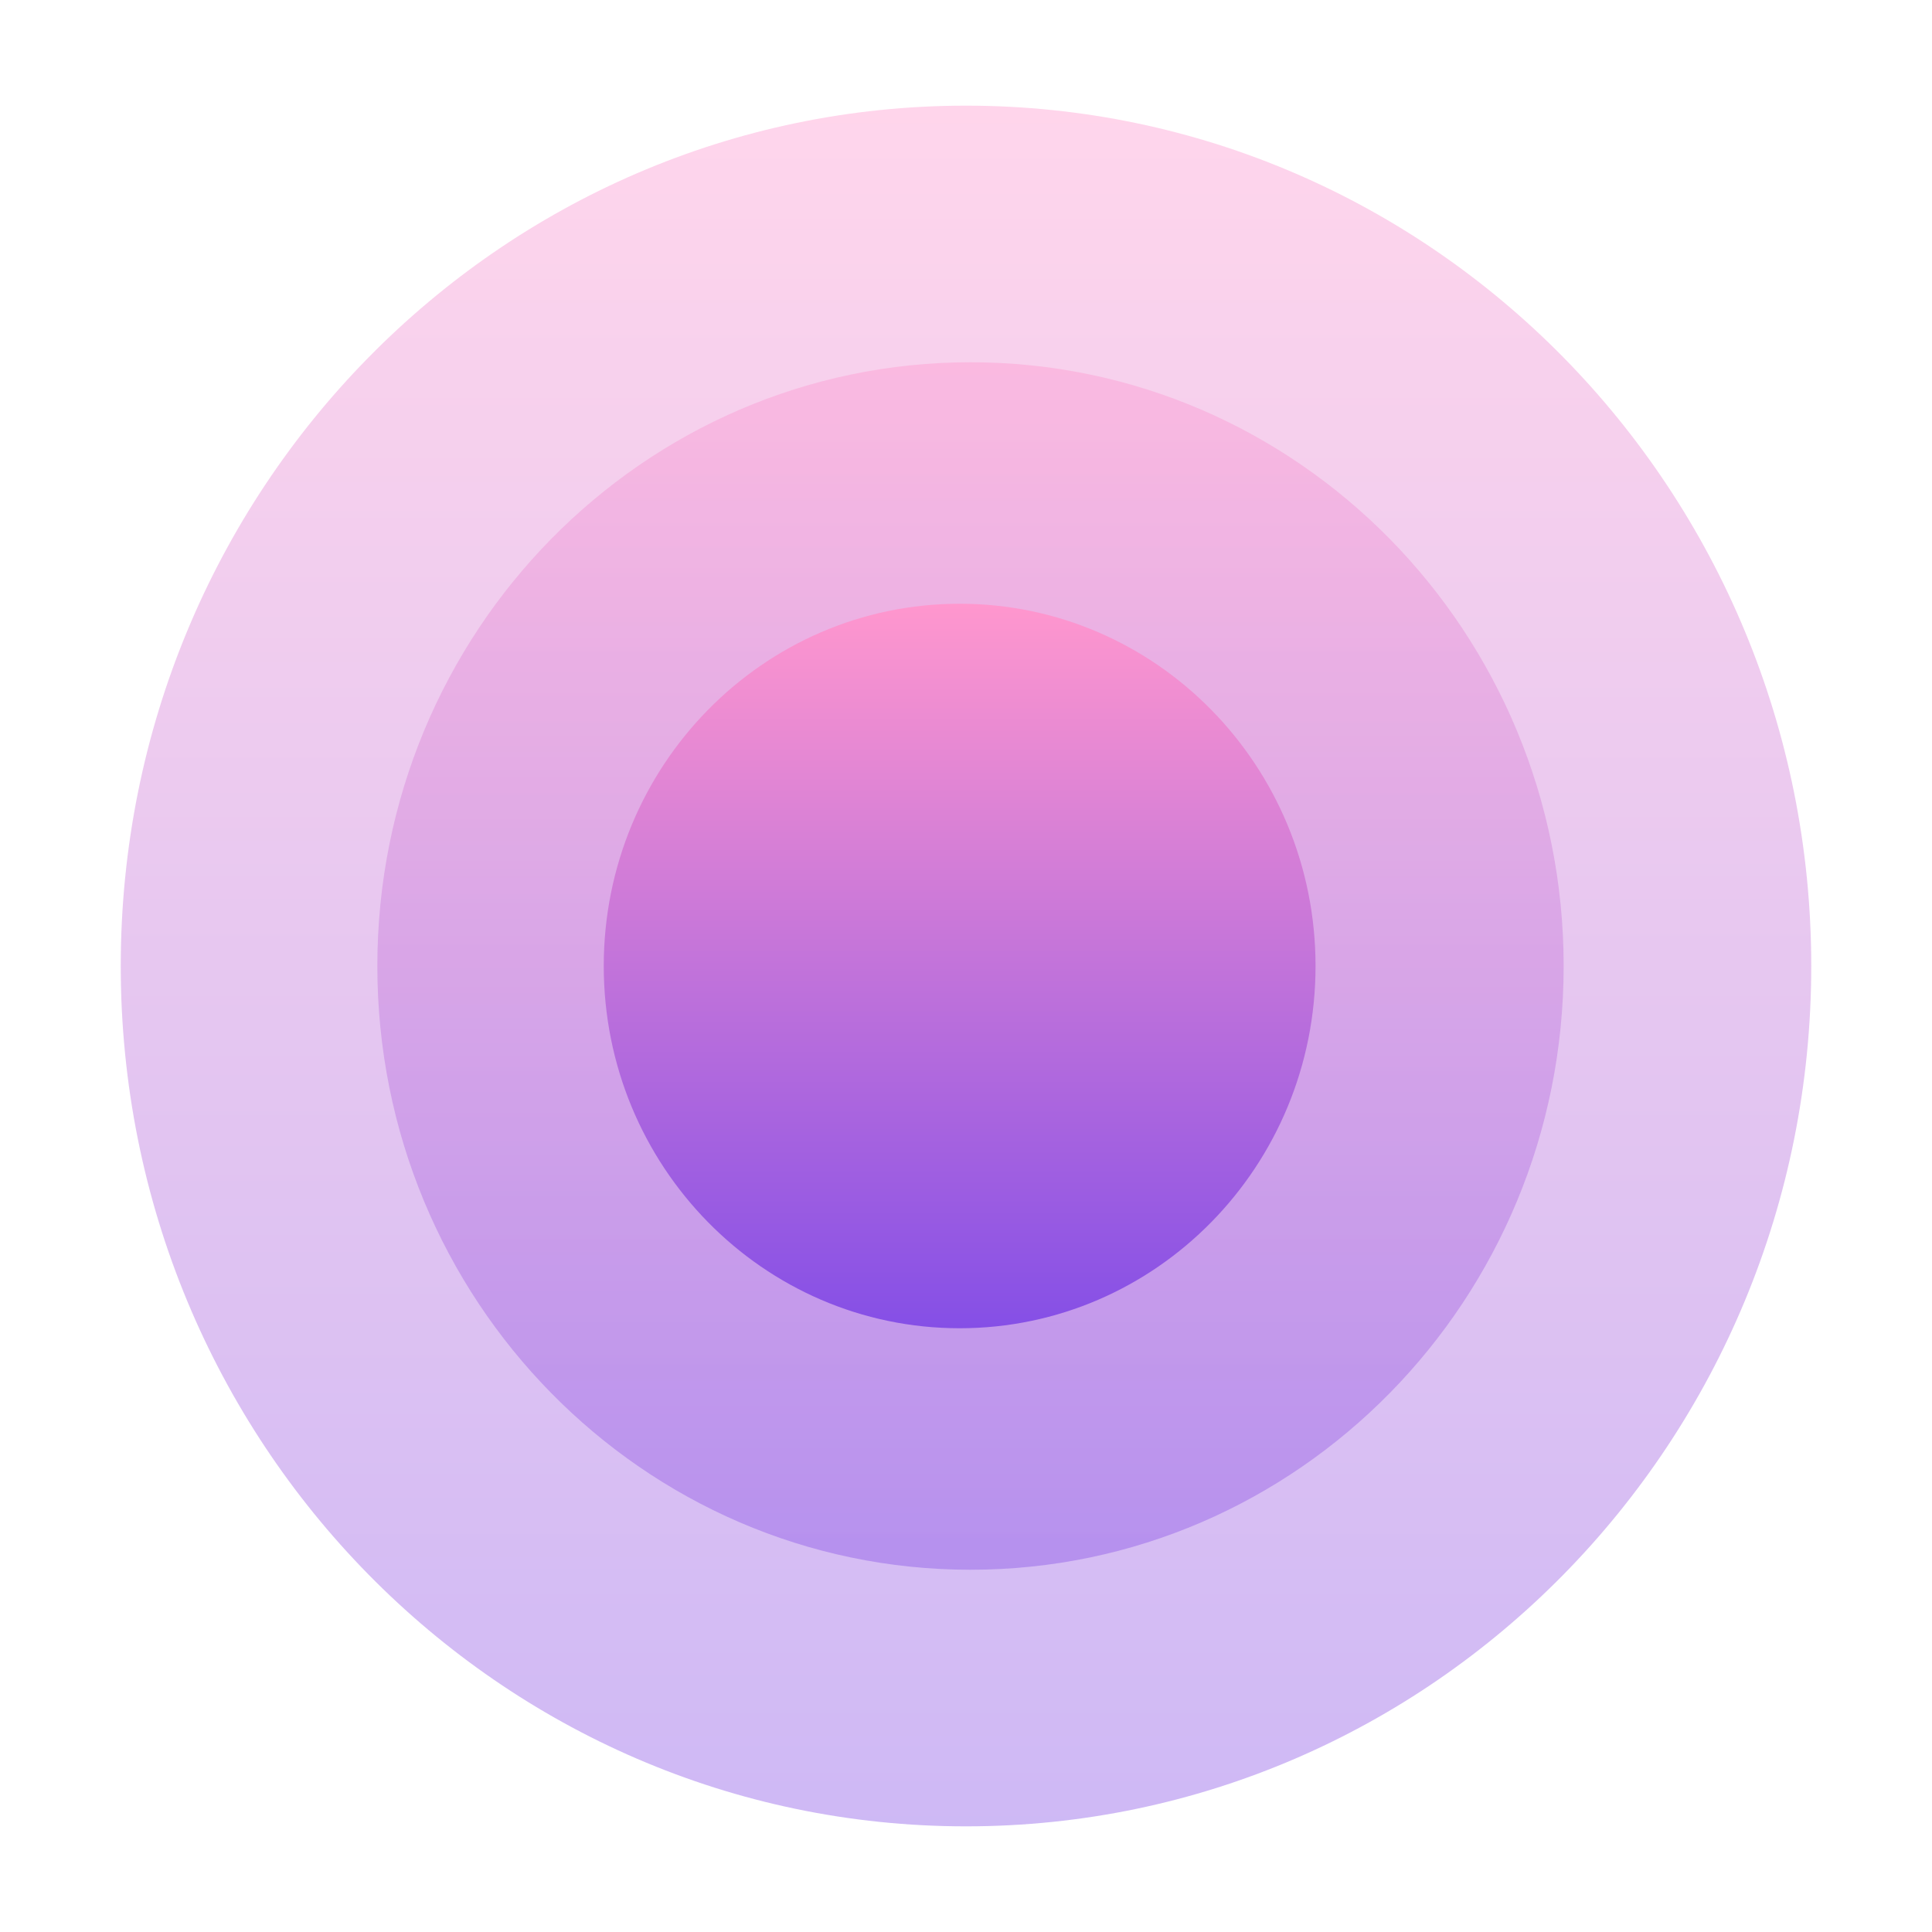
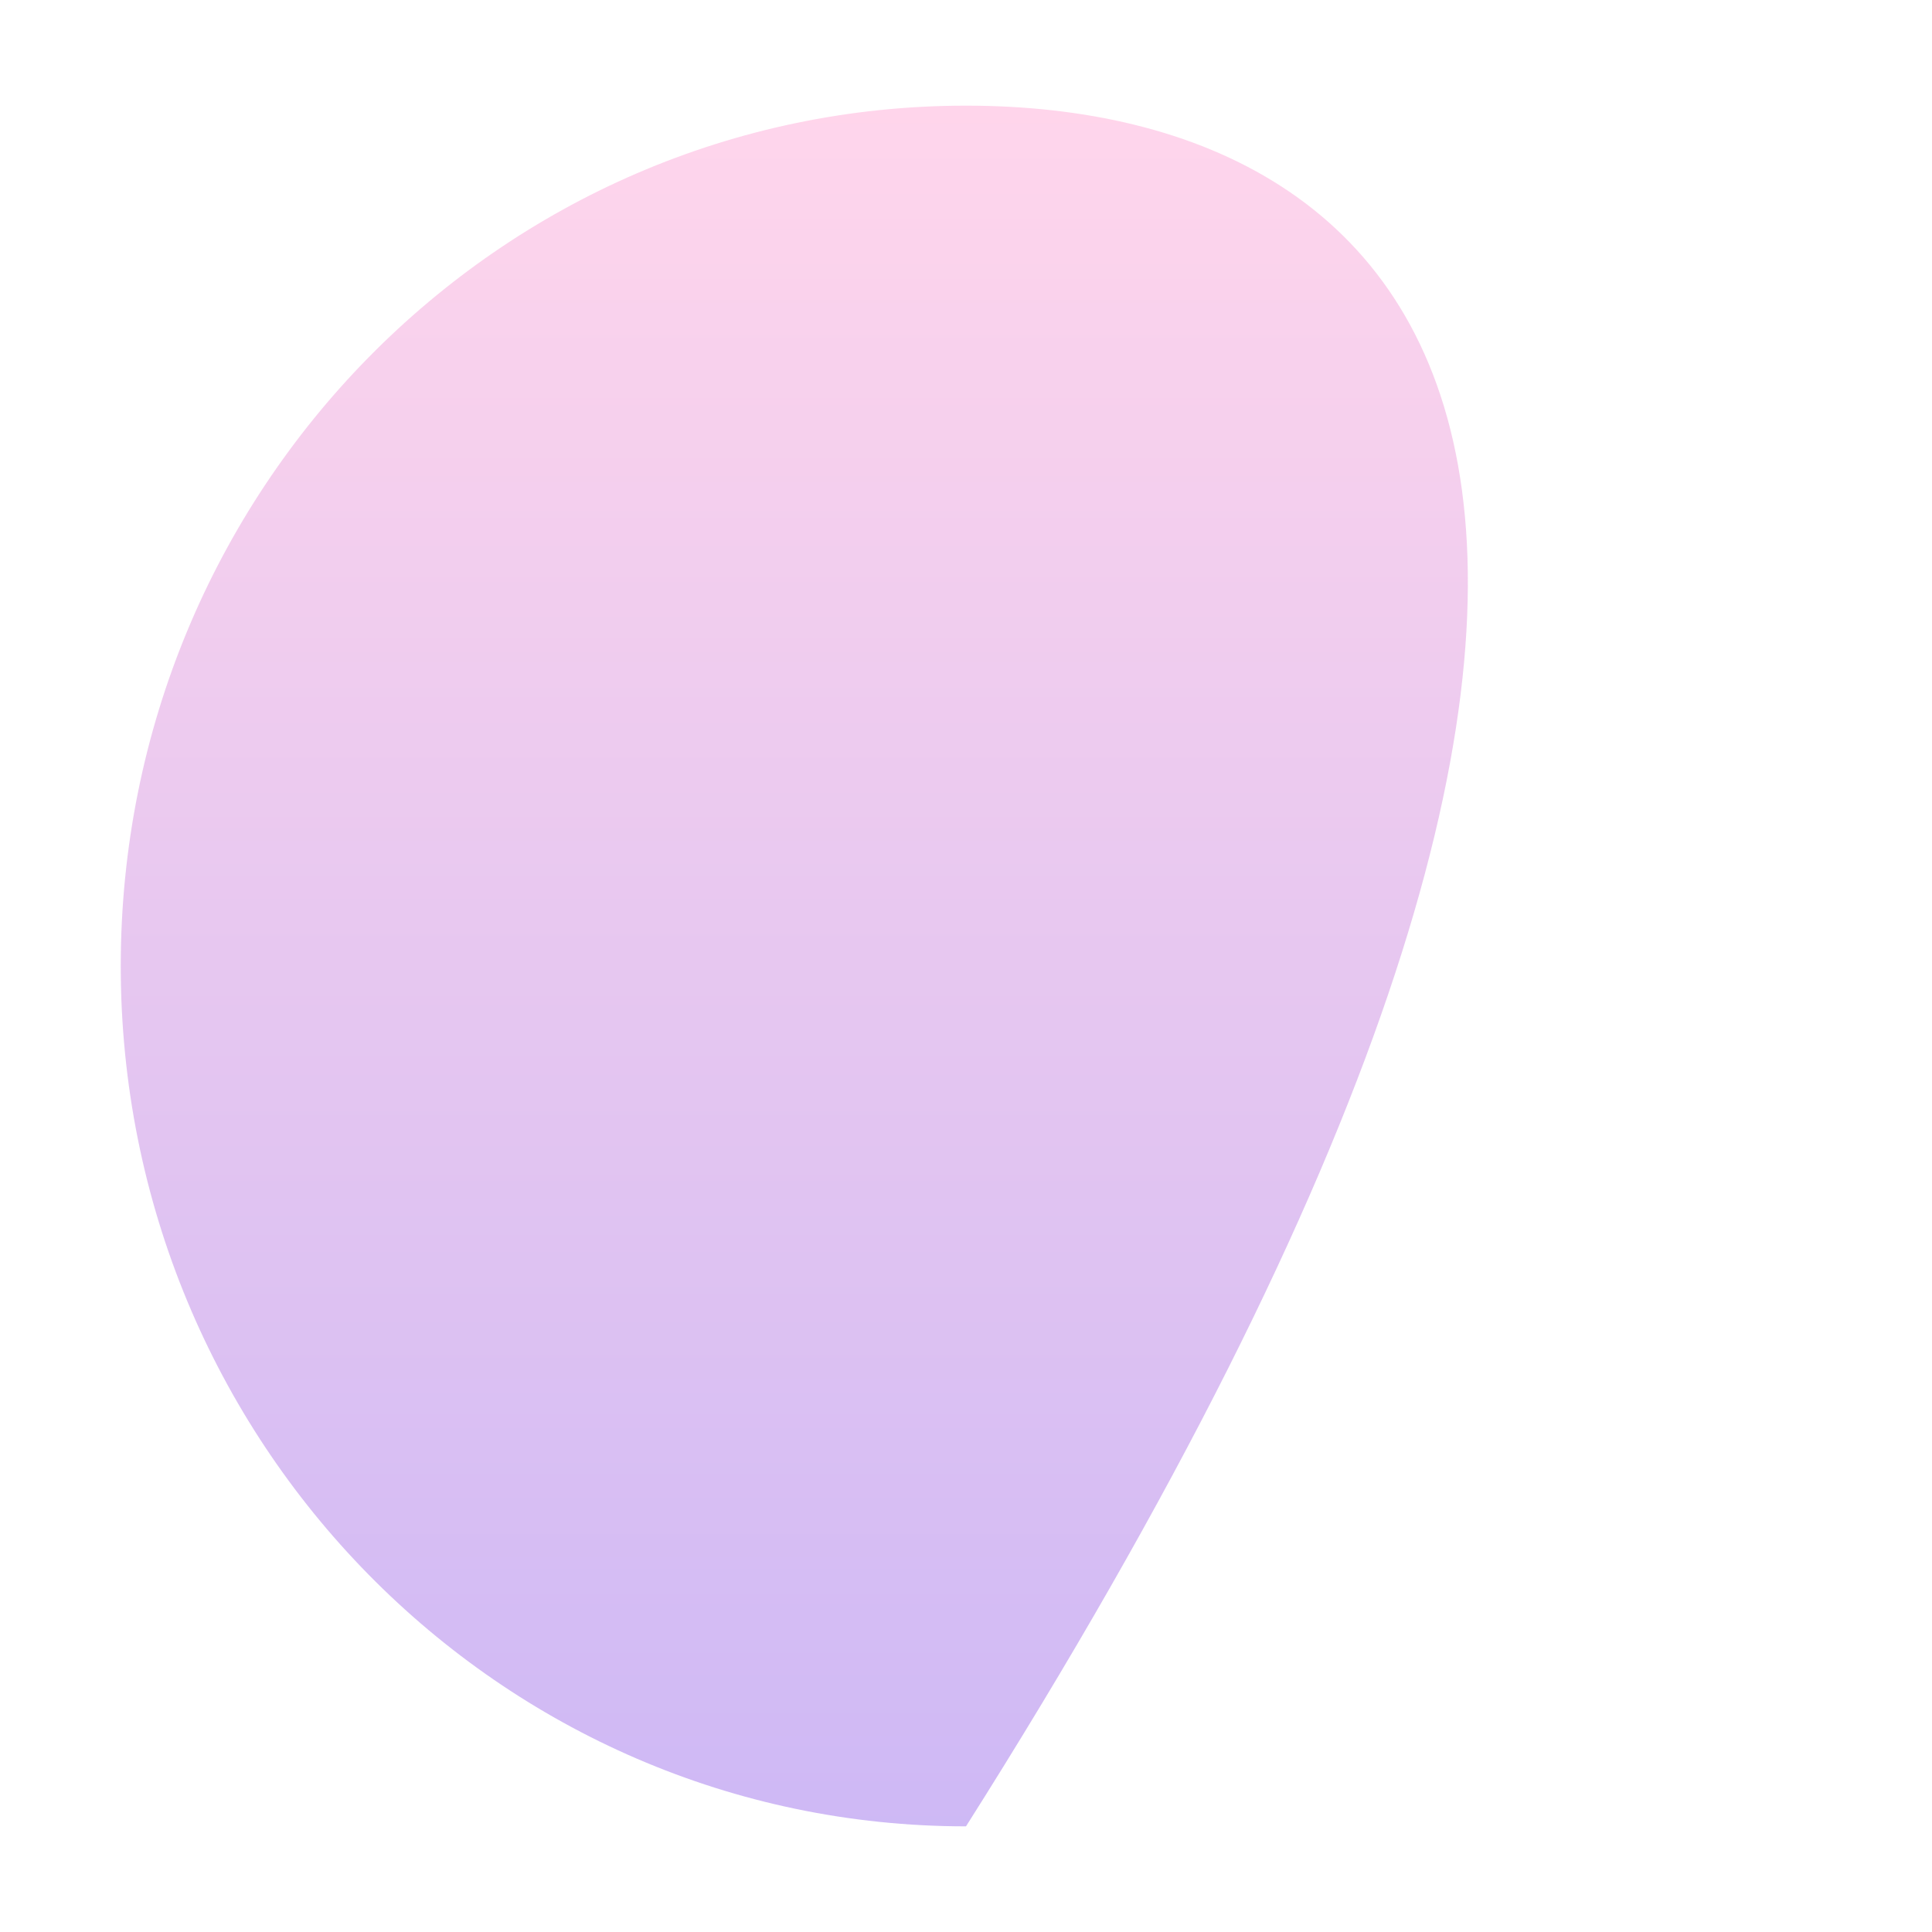
<svg xmlns="http://www.w3.org/2000/svg" width="128" height="128" viewBox="0 0 128 128" fill="none">
-   <path opacity="0.4" d="M64 121C94.928 121 120 95.48 120 64C120 32.52 94.928 7 64 7C33.072 7 8 32.52 8 64C8 95.48 33.072 121 64 121Z" fill="url(#paint0_linear_107_172)" />
-   <path opacity="0.4" d="M64.298 104C86.002 104 103.596 86.091 103.596 64C103.596 41.909 86.002 24 64.298 24C42.594 24 25 41.909 25 64C25 86.091 42.594 104 64.298 104Z" fill="url(#paint1_linear_107_172)" />
-   <path d="M63.579 88C76.601 88 87.158 77.255 87.158 64C87.158 50.745 76.601 40 63.579 40C50.557 40 40 50.745 40 64C40 77.255 50.557 88 63.579 88Z" fill="url(#paint2_linear_107_172)" />
+   <path opacity="0.4" d="M64 121C120 32.52 94.928 7 64 7C33.072 7 8 32.52 8 64C8 95.48 33.072 121 64 121Z" fill="url(#paint0_linear_107_172)" />
  <defs>
    <linearGradient id="paint0_linear_107_172" x1="64" y1="7" x2="64" y2="121" gradientUnits="userSpaceOnUse">
      <stop stop-color="#FF97CE" />
      <stop offset="1" stop-color="#854FE6" />
    </linearGradient>
    <linearGradient id="paint1_linear_107_172" x1="64.298" y1="24" x2="64.298" y2="104" gradientUnits="userSpaceOnUse">
      <stop stop-color="#FF97CE" />
      <stop offset="1" stop-color="#854FE6" />
    </linearGradient>
    <linearGradient id="paint2_linear_107_172" x1="63.579" y1="40" x2="63.579" y2="88" gradientUnits="userSpaceOnUse">
      <stop stop-color="#FF97CE" />
      <stop offset="1" stop-color="#854FE6" />
    </linearGradient>
  </defs>
</svg>